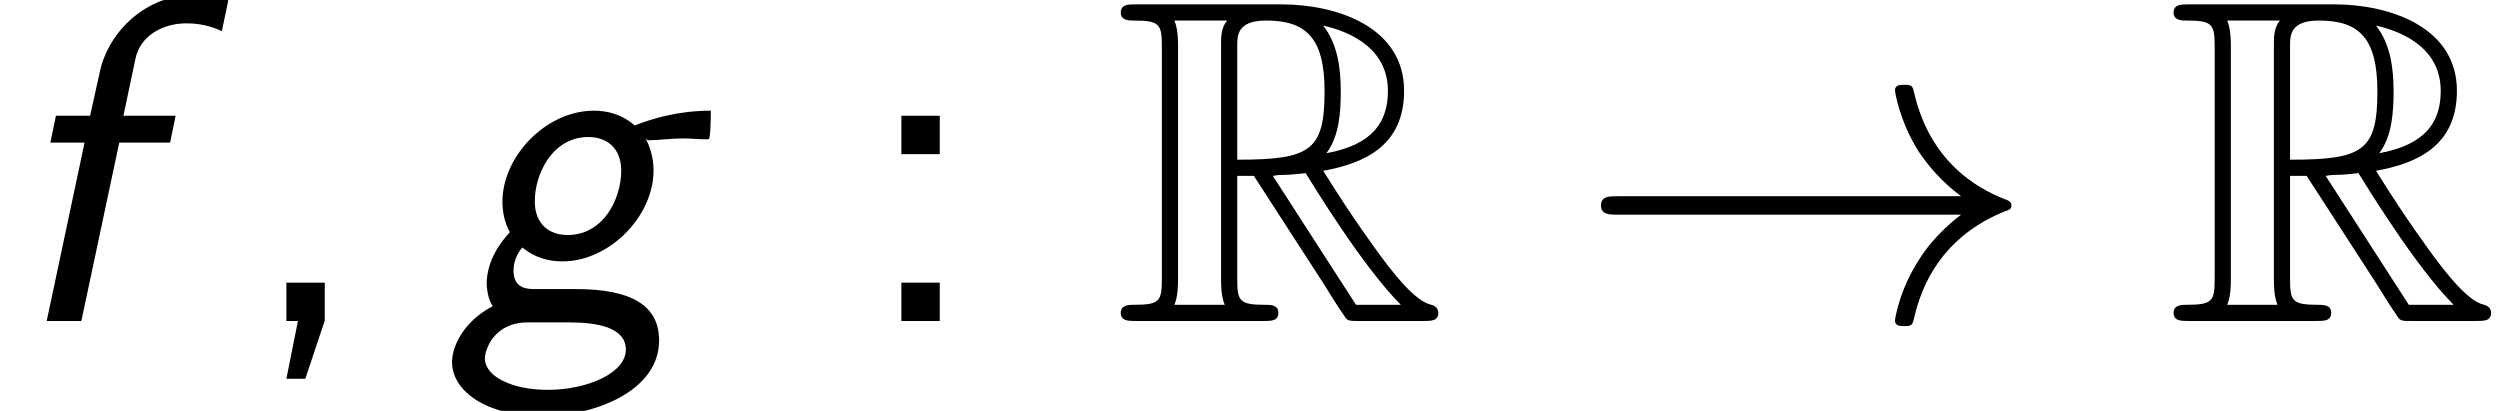
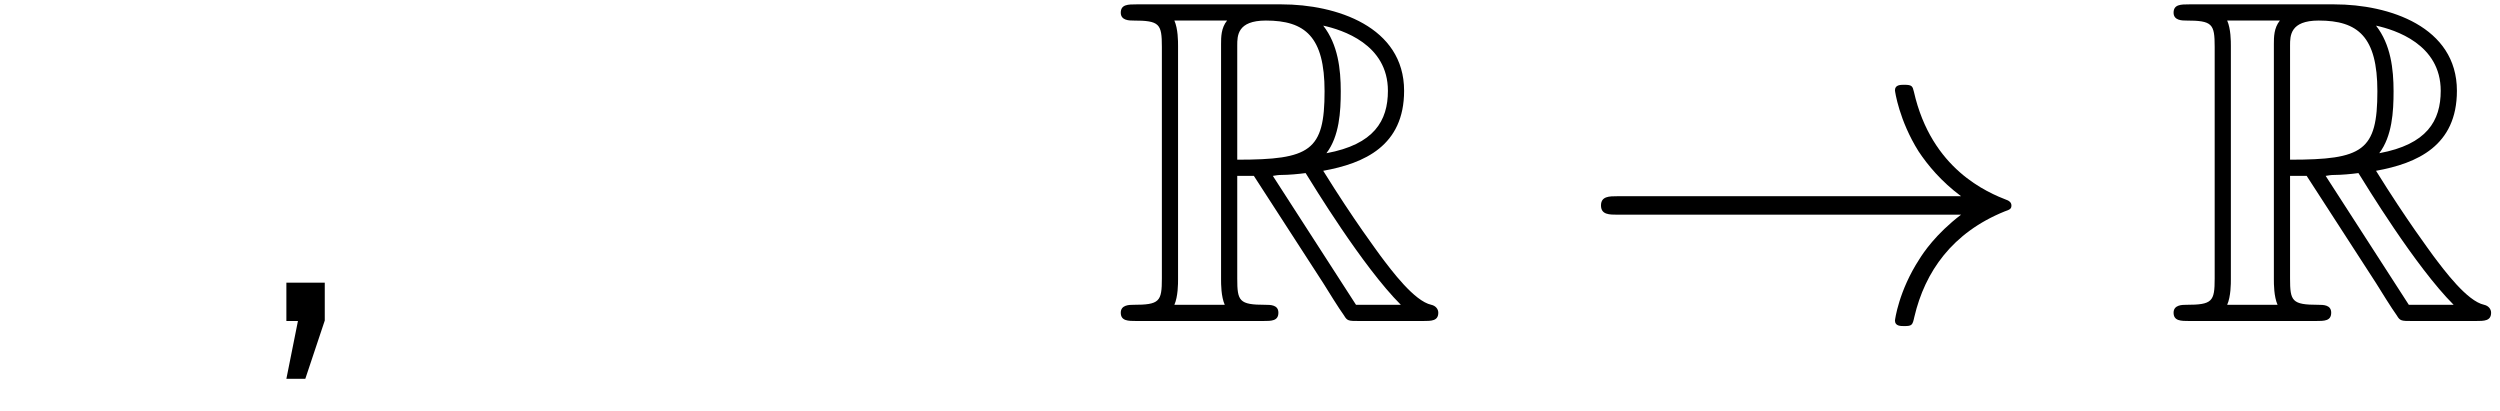
<svg xmlns="http://www.w3.org/2000/svg" xmlns:xlink="http://www.w3.org/1999/xlink" version="1.1" width="59.004pt" height="9.697pt" viewBox="70.735 61.166 59.004 9.697">
  <defs>
    <path id="g2-33" d="M9.098-2.509C8.498-2.051 8.204-1.604 8.116-1.462C7.625-.709 7.538-.022 7.538-.011C7.538 .12 7.669 .12 7.756 .12C7.942 .12 7.953 .098 7.996-.098C8.247-1.167 8.891-2.084 10.124-2.585C10.255-2.629 10.287-2.651 10.287-2.727S10.222-2.836 10.2-2.847C9.72-3.033 8.4-3.578 7.985-5.411C7.953-5.542 7.942-5.575 7.756-5.575C7.669-5.575 7.538-5.575 7.538-5.444C7.538-5.422 7.636-4.735 8.095-4.004C8.313-3.676 8.629-3.295 9.098-2.945H.993C.796-2.945 .6-2.945 .6-2.727S.796-2.509 .993-2.509H9.098Z" />
    <path id="g1-82" d="M2.924-3.425H3.316L4.953-.895C5.062-.72 5.324-.295 5.444-.131C5.52 0 5.553 0 5.804 0H7.309C7.505 0 7.669 0 7.669-.196C7.669-.284 7.604-.36 7.505-.382C7.102-.469 6.567-1.189 6.305-1.538C6.229-1.647 5.684-2.367 4.953-3.545C5.924-3.72 6.862-4.135 6.862-5.433C6.862-6.949 5.258-7.473 3.971-7.473H.545C.349-7.473 .175-7.473 .175-7.276C.175-7.091 .382-7.091 .469-7.091C1.091-7.091 1.145-7.015 1.145-6.469V-1.004C1.145-.458 1.091-.382 .469-.382C.382-.382 .175-.382 .175-.196C.175 0 .349 0 .545 0H3.535C3.731 0 3.895 0 3.895-.196C3.895-.382 3.709-.382 3.589-.382C2.967-.382 2.924-.469 2.924-1.004V-3.425ZM5.029-3.96C5.335-4.364 5.367-4.942 5.367-5.422C5.367-5.945 5.302-6.524 4.953-6.971C5.4-6.873 6.48-6.535 6.48-5.433C6.48-4.724 6.153-4.167 5.029-3.96ZM2.924-6.502C2.924-6.731 2.924-7.091 3.6-7.091C4.527-7.091 4.985-6.709 4.985-5.422C4.985-4.015 4.647-3.807 2.924-3.807V-6.502ZM1.44-.382C1.527-.578 1.527-.884 1.527-.982V-6.491C1.527-6.6 1.527-6.895 1.44-7.091H2.684C2.542-6.916 2.542-6.698 2.542-6.535V-.982C2.542-.873 2.542-.578 2.629-.382H1.44ZM3.764-3.425C3.84-3.436 3.884-3.447 3.971-3.447C4.135-3.447 4.375-3.469 4.538-3.491C4.702-3.229 5.88-1.287 6.785-.382H5.727L3.764-3.425Z" />
-     <path id="g0-102" d="M2.815-4.211H4.015L4.145-4.844H2.913L3.196-6.185C3.305-6.731 3.84-7.025 4.396-7.025C4.538-7.025 4.876-7.015 5.236-6.84L5.389-7.571C5.116-7.647 4.822-7.691 4.549-7.691C3.469-7.691 2.564-6.851 2.356-5.88L2.127-4.844H1.32L1.189-4.211H1.996L1.102 0H1.92L2.815-4.211Z" />
-     <path id="g0-103" d="M2.095-.753C1.909-.753 1.571-.753 1.571-1.189C1.571-1.385 1.647-1.582 1.778-1.735C2.084-1.484 2.411-1.407 2.727-1.407C3.829-1.407 4.876-2.465 4.876-3.556C4.876-3.873 4.778-4.145 4.691-4.298C4.702-4.298 4.735-4.265 4.745-4.265C4.985-4.265 5.302-4.309 5.564-4.309C5.749-4.309 5.967-4.287 6.142-4.287C6.185-4.287 6.196-4.298 6.207-4.407C6.218-4.473 6.229-4.865 6.229-4.964C5.455-4.964 4.855-4.778 4.429-4.615C4.124-4.887 3.764-4.964 3.469-4.964C2.335-4.964 1.309-3.884 1.309-2.815C1.309-2.564 1.364-2.313 1.484-2.095C.993-1.571 .938-1.091 .938-.895C.938-.731 .982-.491 1.08-.349C.425-.011 .12 .567 .12 .971C.12 1.669 .96 2.247 2.247 2.247C3.447 2.247 5.007 1.669 5.007 .458C5.007-.371 4.342-.753 3.055-.753H2.095ZM2.847-2.029C2.433-2.029 2.073-2.269 2.073-2.825C2.073-3.469 2.487-4.342 3.338-4.342C3.753-4.342 4.113-4.102 4.113-3.545C4.113-2.891 3.698-2.029 2.847-2.029ZM2.891 .033C3.556 .033 4.222 .153 4.222 .676C4.222 1.222 3.327 1.625 2.378 1.625C1.538 1.625 .895 1.309 .895 .884C.895 .698 1.091 .033 1.909 .033H2.891Z" />
    <path id="g3-44" d="M1.964-.011V-.905H1.058V0H1.331L1.058 1.364H1.505L1.964-.011Z" />
-     <path id="g3-58" d="M1.964-4.844H1.058V-3.938H1.964V-4.844ZM1.058-.905V0H1.964V-.905H1.058Z" />
  </defs>
  <g id="page1">
    <use x="70.735" y="68.742" xlink:href="#g0-102" />
    <use x="76.436" y="68.742" xlink:href="#g3-44" />
    <use x="81.284" y="68.742" xlink:href="#g0-103" />
    <use x="90.951" y="68.742" xlink:href="#g3-58" />
    <use x="97.012" y="68.742" xlink:href="#g1-82" />
    <use x="107.921" y="68.742" xlink:href="#g2-33" />
    <use x="121.86" y="68.742" xlink:href="#g1-82" />
  </g>
</svg>